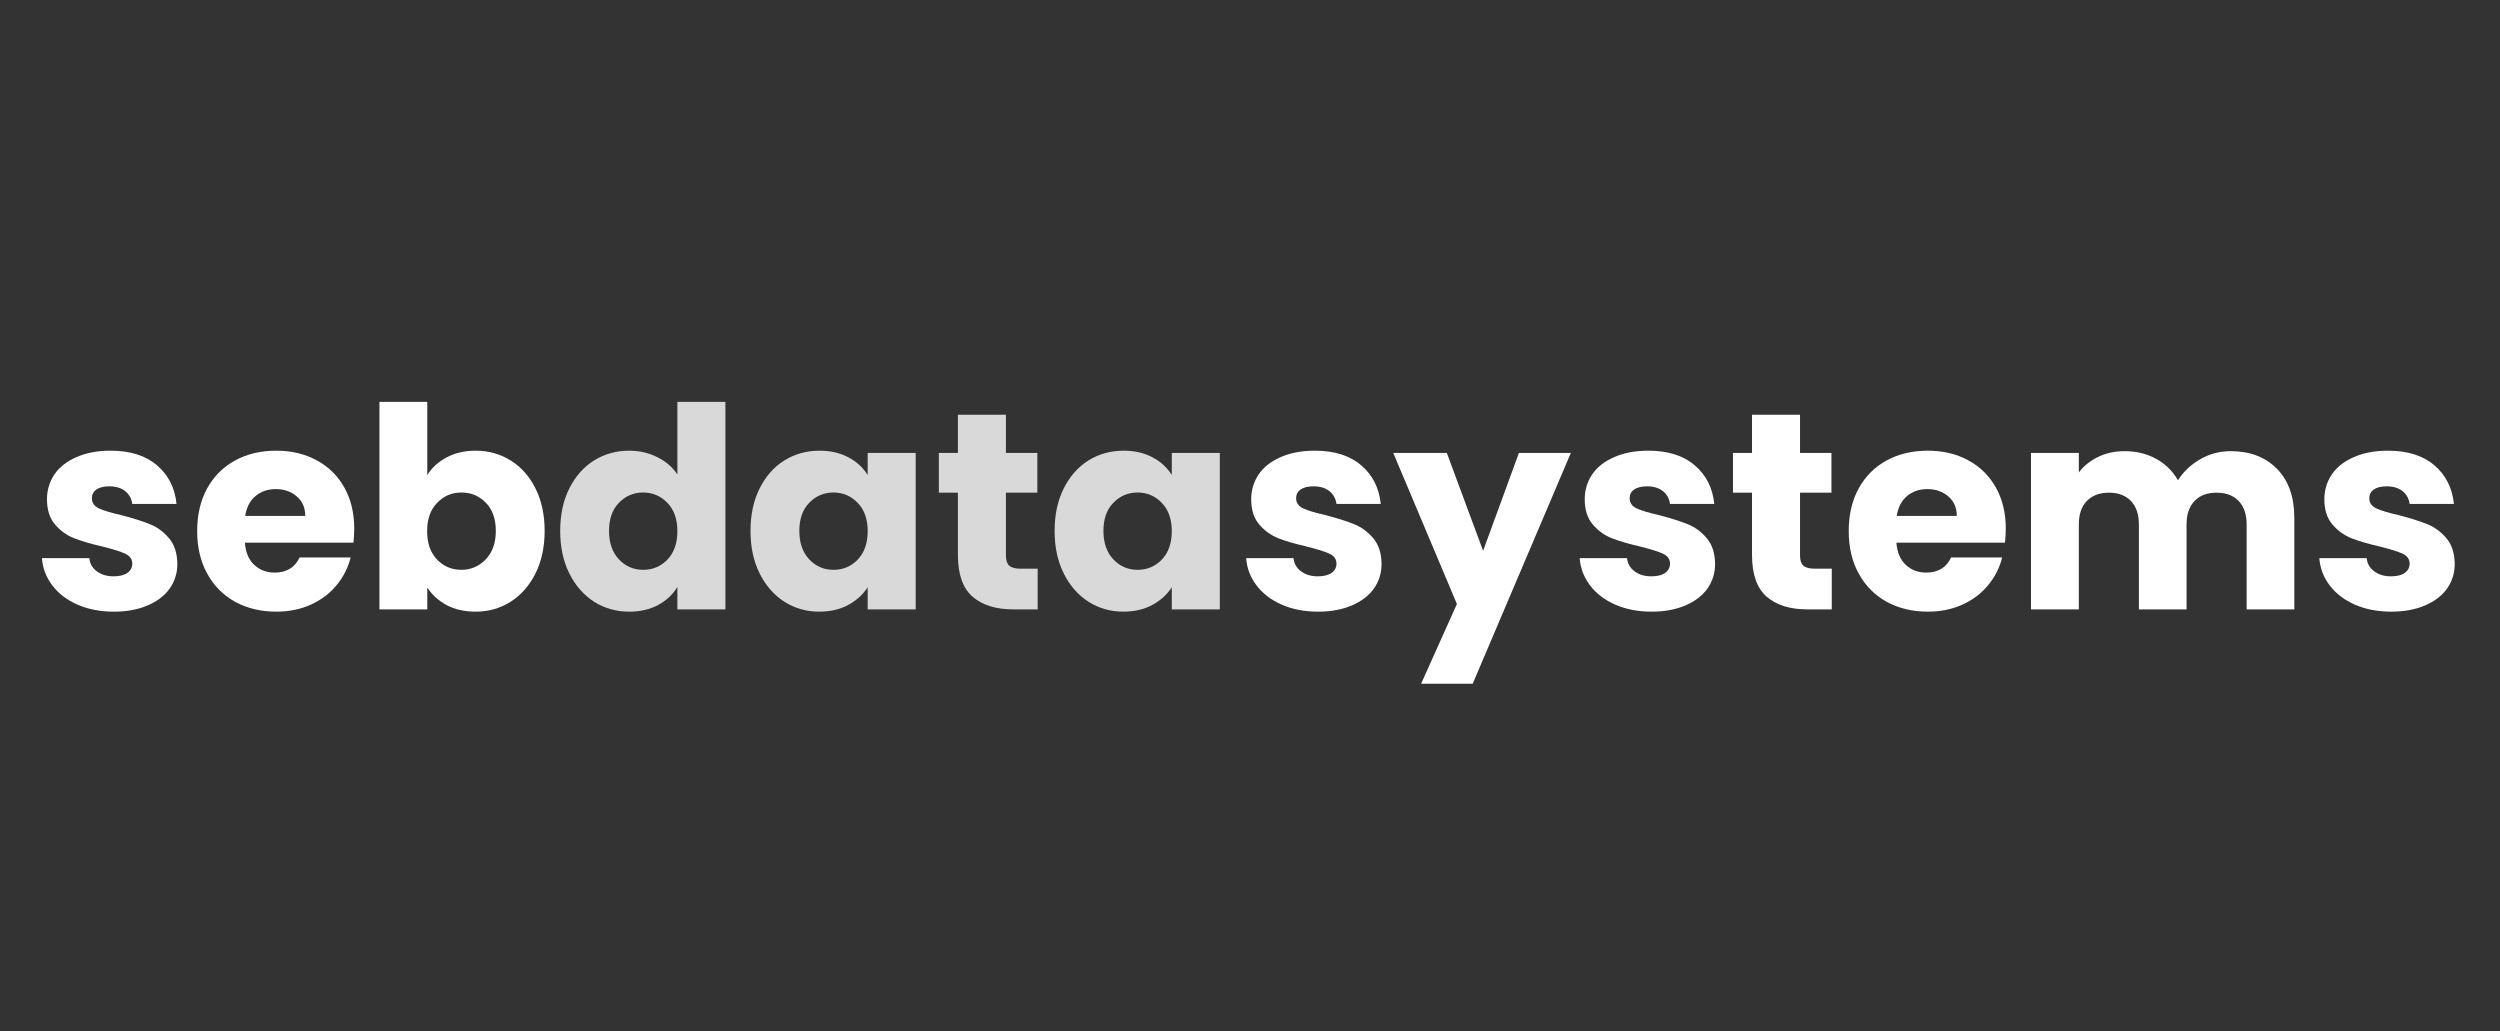
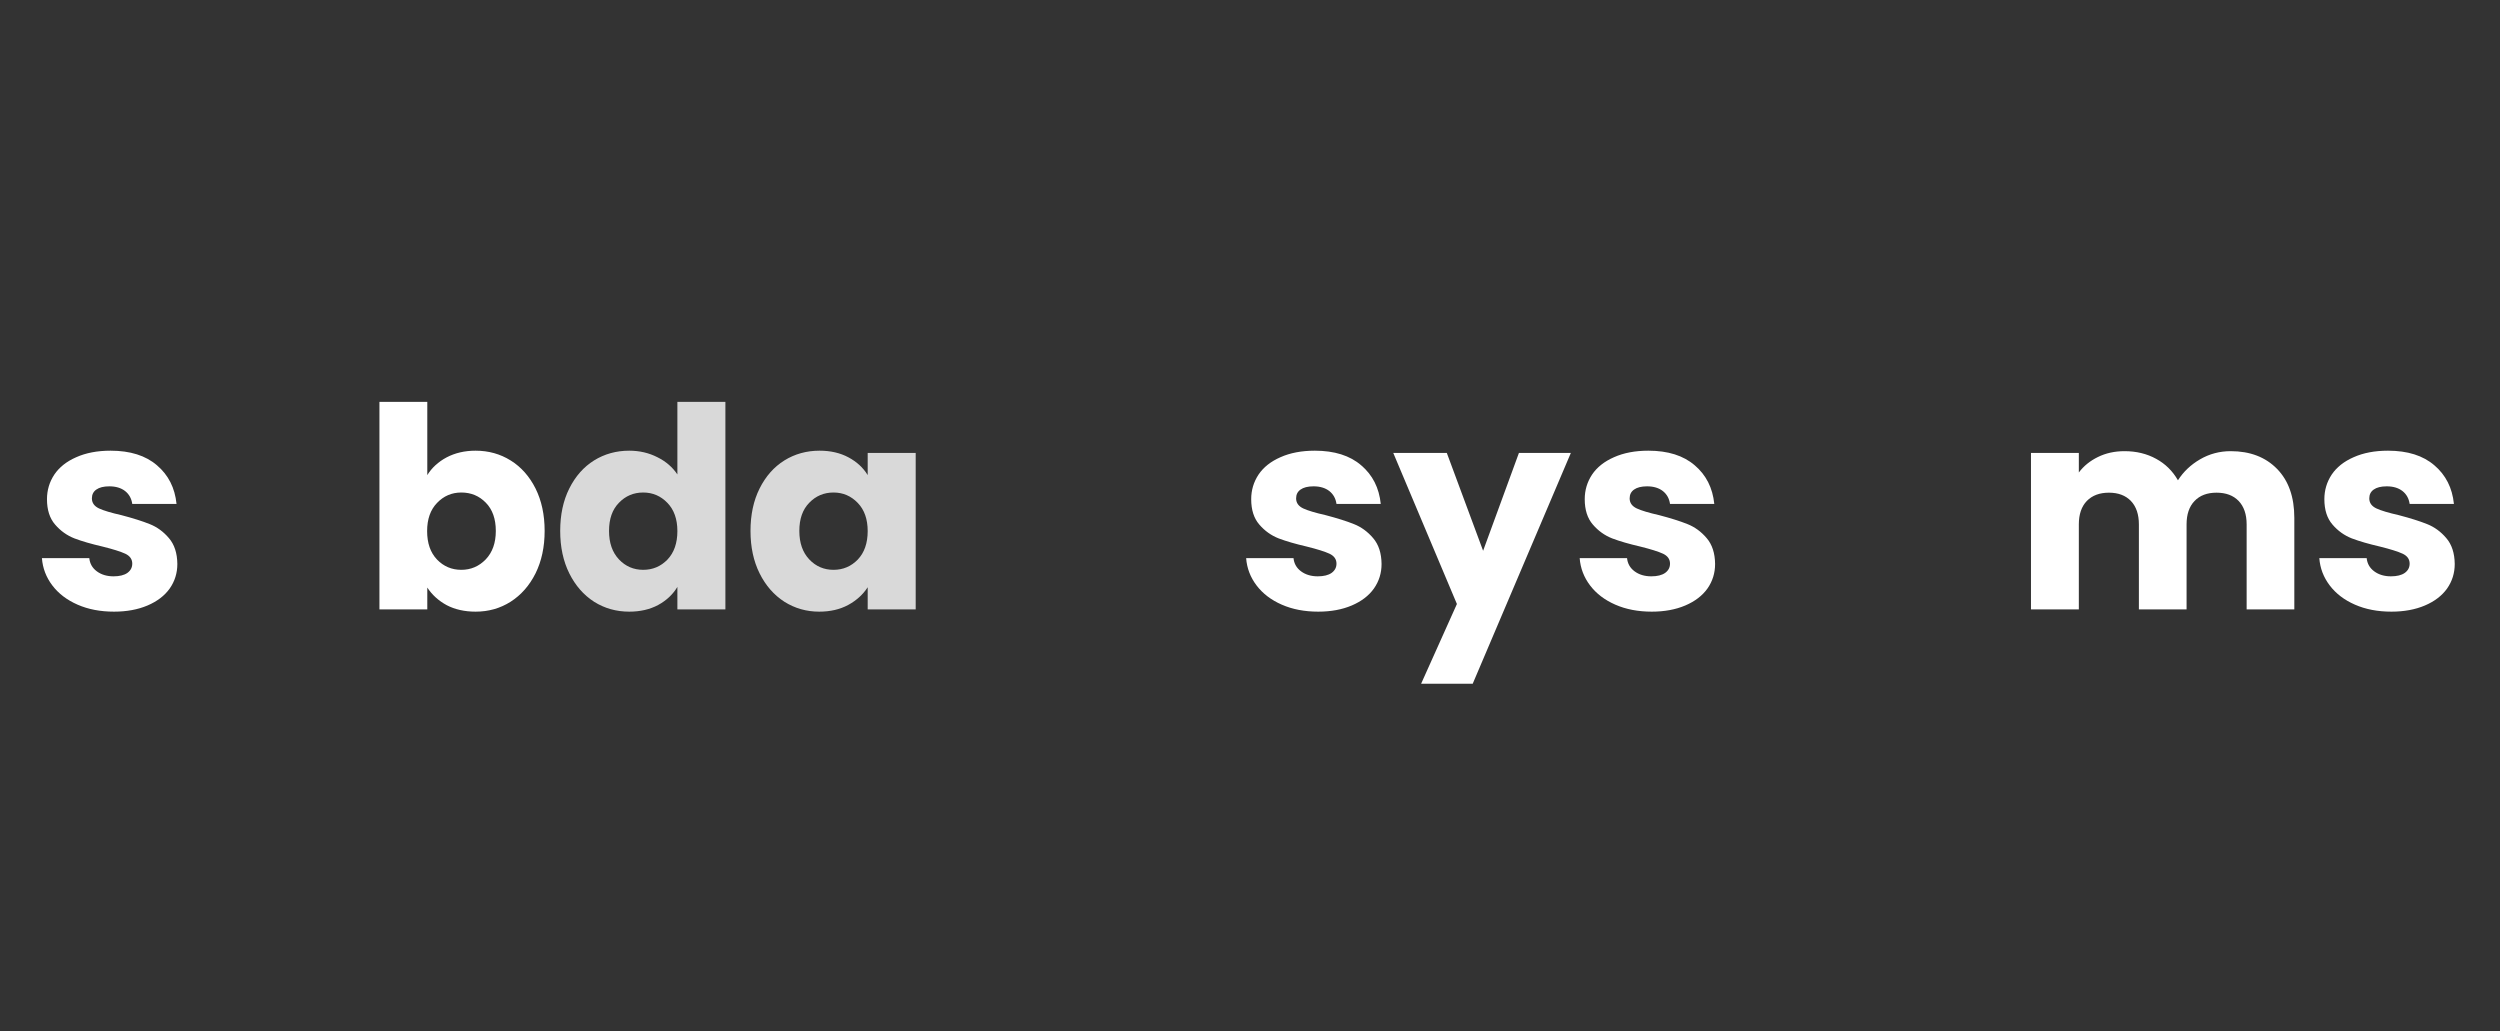
<svg xmlns="http://www.w3.org/2000/svg" width="320" zoomAndPan="magnify" viewBox="0 0 240 99" height="132" preserveAspectRatio="xMidYMid meet" version="1.0">
  <rect x="0" y="0" width="240" height="99" fill="#333333" stroke="none" />
  <defs>
    <g />
  </defs>
  <g fill="#ffffff" fill-opacity="1">
    <g transform="translate(3.166, 58.5)">
      <g>
        <path d="M 7.781 0.219 C 6.469 0.219 5.301 -0.004 4.281 -0.453 C 3.258 -0.898 2.453 -1.516 1.859 -2.297 C 1.266 -3.078 0.93 -3.953 0.859 -4.922 L 5.406 -4.922 C 5.457 -4.398 5.695 -3.977 6.125 -3.656 C 6.562 -3.332 7.098 -3.172 7.734 -3.172 C 8.305 -3.172 8.75 -3.281 9.062 -3.5 C 9.375 -3.727 9.531 -4.023 9.531 -4.391 C 9.531 -4.816 9.305 -5.133 8.859 -5.344 C 8.41 -5.551 7.68 -5.781 6.672 -6.031 C 5.598 -6.281 4.703 -6.539 3.984 -6.812 C 3.266 -7.094 2.645 -7.535 2.125 -8.141 C 1.602 -8.742 1.344 -9.555 1.344 -10.578 C 1.344 -11.441 1.578 -12.227 2.047 -12.938 C 2.523 -13.645 3.227 -14.203 4.156 -14.609 C 5.082 -15.023 6.18 -15.234 7.453 -15.234 C 9.336 -15.234 10.82 -14.766 11.906 -13.828 C 13 -12.898 13.625 -11.664 13.781 -10.125 L 9.531 -10.125 C 9.457 -10.645 9.227 -11.055 8.844 -11.359 C 8.457 -11.66 7.953 -11.812 7.328 -11.812 C 6.785 -11.812 6.367 -11.707 6.078 -11.5 C 5.797 -11.301 5.656 -11.02 5.656 -10.656 C 5.656 -10.227 5.883 -9.906 6.344 -9.688 C 6.801 -9.477 7.516 -9.266 8.484 -9.047 C 9.598 -8.754 10.504 -8.469 11.203 -8.188 C 11.898 -7.914 12.516 -7.469 13.047 -6.844 C 13.578 -6.227 13.848 -5.398 13.859 -4.359 C 13.859 -3.484 13.613 -2.695 13.125 -2 C 12.633 -1.312 11.926 -0.77 11 -0.375 C 10.07 0.02 9 0.219 7.781 0.219 Z M 7.781 0.219 " />
      </g>
    </g>
  </g>
  <g fill="#ffffff" fill-opacity="1">
    <g transform="translate(18.179, 58.5)">
      <g>
-         <path d="M 15.828 -7.75 C 15.828 -7.32 15.801 -6.875 15.75 -6.406 L 5.328 -6.406 C 5.398 -5.469 5.703 -4.754 6.234 -4.266 C 6.766 -3.773 7.414 -3.531 8.188 -3.531 C 9.332 -3.531 10.129 -4.016 10.578 -4.984 L 15.484 -4.984 C 15.234 -3.992 14.781 -3.102 14.125 -2.312 C 13.469 -1.52 12.645 -0.898 11.656 -0.453 C 10.664 -0.004 9.562 0.219 8.344 0.219 C 6.875 0.219 5.562 -0.094 4.406 -0.719 C 3.258 -1.352 2.363 -2.254 1.719 -3.422 C 1.07 -4.586 0.75 -5.953 0.75 -7.516 C 0.75 -9.078 1.066 -10.441 1.703 -11.609 C 2.348 -12.773 3.242 -13.672 4.391 -14.297 C 5.535 -14.922 6.852 -15.234 8.344 -15.234 C 9.801 -15.234 11.094 -14.926 12.219 -14.312 C 13.352 -13.707 14.238 -12.836 14.875 -11.703 C 15.508 -10.578 15.828 -9.258 15.828 -7.75 Z M 11.125 -8.969 C 11.125 -9.758 10.852 -10.383 10.312 -10.844 C 9.77 -11.312 9.098 -11.547 8.297 -11.547 C 7.523 -11.547 6.875 -11.32 6.344 -10.875 C 5.812 -10.426 5.484 -9.789 5.359 -8.969 Z M 11.125 -8.969 " />
-       </g>
+         </g>
    </g>
  </g>
  <g fill="#ffffff" fill-opacity="1">
    <g transform="translate(34.754, 58.5)">
      <g>
        <path d="M 6.266 -12.891 C 6.703 -13.598 7.32 -14.164 8.125 -14.594 C 8.938 -15.02 9.863 -15.234 10.906 -15.234 C 12.145 -15.234 13.266 -14.922 14.266 -14.297 C 15.273 -13.672 16.07 -12.773 16.656 -11.609 C 17.238 -10.441 17.531 -9.082 17.531 -7.531 C 17.531 -5.988 17.238 -4.629 16.656 -3.453 C 16.07 -2.285 15.273 -1.379 14.266 -0.734 C 13.266 -0.098 12.145 0.219 10.906 0.219 C 9.844 0.219 8.914 0.008 8.125 -0.406 C 7.344 -0.832 6.723 -1.395 6.266 -2.094 L 6.266 0 L 1.672 0 L 1.672 -19.922 L 6.266 -19.922 Z M 12.844 -7.531 C 12.844 -8.688 12.523 -9.586 11.891 -10.234 C 11.254 -10.891 10.469 -11.219 9.531 -11.219 C 8.613 -11.219 7.836 -10.883 7.203 -10.219 C 6.566 -9.562 6.25 -8.66 6.25 -7.516 C 6.25 -6.359 6.566 -5.445 7.203 -4.781 C 7.836 -4.125 8.613 -3.797 9.531 -3.797 C 10.445 -3.797 11.227 -4.129 11.875 -4.797 C 12.52 -5.473 12.844 -6.383 12.844 -7.531 Z M 12.844 -7.531 " />
      </g>
    </g>
  </g>
  <g fill="#d9d9d9" fill-opacity="1">
    <g transform="translate(53.029, 58.5)">
      <g>
        <path d="M 0.75 -7.531 C 0.75 -9.082 1.039 -10.441 1.625 -11.609 C 2.207 -12.773 3 -13.672 4 -14.297 C 5.008 -14.922 6.133 -15.234 7.375 -15.234 C 8.363 -15.234 9.266 -15.023 10.078 -14.609 C 10.898 -14.203 11.539 -13.648 12 -12.953 L 12 -19.922 L 16.609 -19.922 L 16.609 0 L 12 0 L 12 -2.156 C 11.57 -1.438 10.957 -0.859 10.156 -0.422 C 9.363 0.004 8.438 0.219 7.375 0.219 C 6.133 0.219 5.008 -0.098 4 -0.734 C 3 -1.379 2.207 -2.285 1.625 -3.453 C 1.039 -4.629 0.75 -5.988 0.75 -7.531 Z M 12 -7.516 C 12 -8.66 11.68 -9.562 11.047 -10.219 C 10.41 -10.883 9.633 -11.219 8.719 -11.219 C 7.801 -11.219 7.023 -10.891 6.391 -10.234 C 5.754 -9.586 5.438 -8.688 5.438 -7.531 C 5.438 -6.383 5.754 -5.473 6.391 -4.797 C 7.023 -4.129 7.801 -3.797 8.719 -3.797 C 9.633 -3.797 10.41 -4.125 11.047 -4.781 C 11.68 -5.445 12 -6.359 12 -7.516 Z M 12 -7.516 " />
      </g>
    </g>
  </g>
  <g fill="#d9d9d9" fill-opacity="1">
    <g transform="translate(71.298, 58.5)">
      <g>
        <path d="M 0.75 -7.531 C 0.75 -9.082 1.039 -10.441 1.625 -11.609 C 2.207 -12.773 3 -13.672 4 -14.297 C 5.008 -14.922 6.133 -15.234 7.375 -15.234 C 8.438 -15.234 9.363 -15.02 10.156 -14.594 C 10.957 -14.164 11.57 -13.598 12 -12.891 L 12 -15.016 L 16.609 -15.016 L 16.609 0 L 12 0 L 12 -2.125 C 11.551 -1.426 10.926 -0.859 10.125 -0.422 C 9.332 0.004 8.406 0.219 7.344 0.219 C 6.125 0.219 5.008 -0.098 4 -0.734 C 3 -1.379 2.207 -2.285 1.625 -3.453 C 1.039 -4.629 0.75 -5.988 0.75 -7.531 Z M 12 -7.516 C 12 -8.66 11.68 -9.562 11.047 -10.219 C 10.41 -10.883 9.633 -11.219 8.719 -11.219 C 7.801 -11.219 7.023 -10.891 6.391 -10.234 C 5.754 -9.586 5.438 -8.688 5.438 -7.531 C 5.438 -6.383 5.754 -5.473 6.391 -4.797 C 7.023 -4.129 7.801 -3.797 8.719 -3.797 C 9.633 -3.797 10.41 -4.125 11.047 -4.781 C 11.68 -5.445 12 -6.359 12 -7.516 Z M 12 -7.516 " />
      </g>
    </g>
  </g>
  <g fill="#d9d9d9" fill-opacity="1">
    <g transform="translate(89.568, 58.5)">
      <g>
-         <path d="M 10.047 -3.906 L 10.047 0 L 7.703 0 C 6.035 0 4.734 -0.406 3.797 -1.219 C 2.859 -2.039 2.391 -3.375 2.391 -5.219 L 2.391 -11.203 L 0.562 -11.203 L 0.562 -15.016 L 2.391 -15.016 L 2.391 -18.688 L 7 -18.688 L 7 -15.016 L 10.016 -15.016 L 10.016 -11.203 L 7 -11.203 L 7 -5.172 C 7 -4.723 7.102 -4.398 7.312 -4.203 C 7.531 -4.004 7.895 -3.906 8.406 -3.906 Z M 10.047 -3.906 " />
-       </g>
+         </g>
    </g>
  </g>
  <g fill="#d9d9d9" fill-opacity="1">
    <g transform="translate(100.492, 58.5)">
      <g>
-         <path d="M 0.75 -7.531 C 0.75 -9.082 1.039 -10.441 1.625 -11.609 C 2.207 -12.773 3 -13.672 4 -14.297 C 5.008 -14.922 6.133 -15.234 7.375 -15.234 C 8.438 -15.234 9.363 -15.02 10.156 -14.594 C 10.957 -14.164 11.57 -13.598 12 -12.891 L 12 -15.016 L 16.609 -15.016 L 16.609 0 L 12 0 L 12 -2.125 C 11.551 -1.426 10.926 -0.859 10.125 -0.422 C 9.332 0.004 8.406 0.219 7.344 0.219 C 6.125 0.219 5.008 -0.098 4 -0.734 C 3 -1.379 2.207 -2.285 1.625 -3.453 C 1.039 -4.629 0.75 -5.988 0.75 -7.531 Z M 12 -7.516 C 12 -8.66 11.68 -9.562 11.047 -10.219 C 10.41 -10.883 9.633 -11.219 8.719 -11.219 C 7.801 -11.219 7.023 -10.891 6.391 -10.234 C 5.754 -9.586 5.438 -8.688 5.438 -7.531 C 5.438 -6.383 5.754 -5.473 6.391 -4.797 C 7.023 -4.129 7.801 -3.797 8.719 -3.797 C 9.633 -3.797 10.41 -4.125 11.047 -4.781 C 11.68 -5.445 12 -6.359 12 -7.516 Z M 12 -7.516 " />
-       </g>
+         </g>
    </g>
  </g>
  <g fill="#ffffff" fill-opacity="1">
    <g transform="translate(118.771, 58.5)">
      <g>
        <path d="M 7.781 0.219 C 6.469 0.219 5.301 -0.004 4.281 -0.453 C 3.258 -0.898 2.453 -1.516 1.859 -2.297 C 1.266 -3.078 0.93 -3.953 0.859 -4.922 L 5.406 -4.922 C 5.457 -4.398 5.695 -3.977 6.125 -3.656 C 6.562 -3.332 7.098 -3.172 7.734 -3.172 C 8.305 -3.172 8.75 -3.281 9.062 -3.5 C 9.375 -3.727 9.531 -4.023 9.531 -4.391 C 9.531 -4.816 9.305 -5.133 8.859 -5.344 C 8.41 -5.551 7.68 -5.781 6.672 -6.031 C 5.598 -6.281 4.703 -6.539 3.984 -6.812 C 3.266 -7.094 2.645 -7.535 2.125 -8.141 C 1.602 -8.742 1.344 -9.555 1.344 -10.578 C 1.344 -11.441 1.578 -12.227 2.047 -12.938 C 2.523 -13.645 3.227 -14.203 4.156 -14.609 C 5.082 -15.023 6.18 -15.234 7.453 -15.234 C 9.336 -15.234 10.82 -14.766 11.906 -13.828 C 13 -12.898 13.625 -11.664 13.781 -10.125 L 9.531 -10.125 C 9.457 -10.645 9.227 -11.055 8.844 -11.359 C 8.457 -11.66 7.953 -11.812 7.328 -11.812 C 6.785 -11.812 6.367 -11.707 6.078 -11.5 C 5.797 -11.301 5.656 -11.02 5.656 -10.656 C 5.656 -10.227 5.883 -9.906 6.344 -9.688 C 6.801 -9.477 7.516 -9.266 8.484 -9.047 C 9.598 -8.754 10.504 -8.469 11.203 -8.188 C 11.898 -7.914 12.516 -7.469 13.047 -6.844 C 13.578 -6.227 13.848 -5.398 13.859 -4.359 C 13.859 -3.484 13.613 -2.695 13.125 -2 C 12.633 -1.312 11.926 -0.77 11 -0.375 C 10.07 0.02 9 0.219 7.781 0.219 Z M 7.781 0.219 " />
      </g>
    </g>
  </g>
  <g fill="#ffffff" fill-opacity="1">
    <g transform="translate(133.785, 58.5)">
      <g>
        <path d="M 17.016 -15.016 L 7.594 7.141 L 2.641 7.141 L 6.078 -0.516 L -0.031 -15.016 L 5.109 -15.016 L 8.594 -5.625 L 12.031 -15.016 Z M 17.016 -15.016 " />
      </g>
    </g>
  </g>
  <g fill="#ffffff" fill-opacity="1">
    <g transform="translate(150.79, 58.5)">
      <g>
        <path d="M 7.781 0.219 C 6.469 0.219 5.301 -0.004 4.281 -0.453 C 3.258 -0.898 2.453 -1.516 1.859 -2.297 C 1.266 -3.078 0.93 -3.953 0.859 -4.922 L 5.406 -4.922 C 5.457 -4.398 5.695 -3.977 6.125 -3.656 C 6.562 -3.332 7.098 -3.172 7.734 -3.172 C 8.305 -3.172 8.75 -3.281 9.062 -3.5 C 9.375 -3.727 9.531 -4.023 9.531 -4.391 C 9.531 -4.816 9.305 -5.133 8.859 -5.344 C 8.41 -5.551 7.68 -5.781 6.672 -6.031 C 5.598 -6.281 4.703 -6.539 3.984 -6.812 C 3.266 -7.094 2.645 -7.535 2.125 -8.141 C 1.602 -8.742 1.344 -9.555 1.344 -10.578 C 1.344 -11.441 1.578 -12.227 2.047 -12.938 C 2.523 -13.645 3.227 -14.203 4.156 -14.609 C 5.082 -15.023 6.18 -15.234 7.453 -15.234 C 9.336 -15.234 10.82 -14.766 11.906 -13.828 C 13 -12.898 13.625 -11.664 13.781 -10.125 L 9.531 -10.125 C 9.457 -10.645 9.227 -11.055 8.844 -11.359 C 8.457 -11.66 7.953 -11.812 7.328 -11.812 C 6.785 -11.812 6.367 -11.707 6.078 -11.5 C 5.797 -11.301 5.656 -11.02 5.656 -10.656 C 5.656 -10.227 5.883 -9.906 6.344 -9.688 C 6.801 -9.477 7.516 -9.266 8.484 -9.047 C 9.598 -8.754 10.504 -8.469 11.203 -8.188 C 11.898 -7.914 12.516 -7.469 13.047 -6.844 C 13.578 -6.227 13.848 -5.398 13.859 -4.359 C 13.859 -3.484 13.613 -2.695 13.125 -2 C 12.633 -1.312 11.926 -0.77 11 -0.375 C 10.07 0.02 9 0.219 7.781 0.219 Z M 7.781 0.219 " />
      </g>
    </g>
  </g>
  <g fill="#ffffff" fill-opacity="1">
    <g transform="translate(165.803, 58.5)">
      <g>
-         <path d="M 10.047 -3.906 L 10.047 0 L 7.703 0 C 6.035 0 4.734 -0.406 3.797 -1.219 C 2.859 -2.039 2.391 -3.375 2.391 -5.219 L 2.391 -11.203 L 0.562 -11.203 L 0.562 -15.016 L 2.391 -15.016 L 2.391 -18.688 L 7 -18.688 L 7 -15.016 L 10.016 -15.016 L 10.016 -11.203 L 7 -11.203 L 7 -5.172 C 7 -4.723 7.102 -4.398 7.312 -4.203 C 7.531 -4.004 7.895 -3.906 8.406 -3.906 Z M 10.047 -3.906 " />
-       </g>
+         </g>
    </g>
  </g>
  <g fill="#ffffff" fill-opacity="1">
    <g transform="translate(176.727, 58.5)">
      <g>
-         <path d="M 15.828 -7.75 C 15.828 -7.32 15.801 -6.875 15.75 -6.406 L 5.328 -6.406 C 5.398 -5.469 5.703 -4.754 6.234 -4.266 C 6.766 -3.773 7.414 -3.531 8.188 -3.531 C 9.332 -3.531 10.129 -4.016 10.578 -4.984 L 15.484 -4.984 C 15.234 -3.992 14.781 -3.102 14.125 -2.312 C 13.469 -1.52 12.645 -0.898 11.656 -0.453 C 10.664 -0.004 9.562 0.219 8.344 0.219 C 6.875 0.219 5.562 -0.094 4.406 -0.719 C 3.258 -1.352 2.363 -2.254 1.719 -3.422 C 1.07 -4.586 0.75 -5.953 0.75 -7.516 C 0.75 -9.078 1.066 -10.441 1.703 -11.609 C 2.348 -12.773 3.242 -13.672 4.391 -14.297 C 5.535 -14.922 6.852 -15.234 8.344 -15.234 C 9.801 -15.234 11.094 -14.926 12.219 -14.312 C 13.352 -13.707 14.238 -12.836 14.875 -11.703 C 15.508 -10.578 15.828 -9.258 15.828 -7.75 Z M 11.125 -8.969 C 11.125 -9.758 10.852 -10.383 10.312 -10.844 C 9.77 -11.312 9.098 -11.547 8.297 -11.547 C 7.523 -11.547 6.875 -11.32 6.344 -10.875 C 5.812 -10.426 5.484 -9.789 5.359 -8.969 Z M 11.125 -8.969 " />
-       </g>
+         </g>
    </g>
  </g>
  <g fill="#ffffff" fill-opacity="1">
    <g transform="translate(193.302, 58.5)">
      <g>
        <path d="M 20.844 -15.188 C 22.707 -15.188 24.191 -14.617 25.297 -13.484 C 26.398 -12.359 26.953 -10.789 26.953 -8.781 L 26.953 0 L 22.375 0 L 22.375 -8.156 C 22.375 -9.125 22.117 -9.875 21.609 -10.406 C 21.098 -10.938 20.391 -11.203 19.484 -11.203 C 18.586 -11.203 17.883 -10.938 17.375 -10.406 C 16.863 -9.875 16.609 -9.125 16.609 -8.156 L 16.609 0 L 12.031 0 L 12.031 -8.156 C 12.031 -9.125 11.773 -9.875 11.266 -10.406 C 10.754 -10.938 10.051 -11.203 9.156 -11.203 C 8.258 -11.203 7.551 -10.938 7.031 -10.406 C 6.52 -9.875 6.266 -9.125 6.266 -8.156 L 6.266 0 L 1.672 0 L 1.672 -15.016 L 6.266 -15.016 L 6.266 -13.141 C 6.734 -13.766 7.344 -14.258 8.094 -14.625 C 8.852 -15 9.707 -15.188 10.656 -15.188 C 11.789 -15.188 12.801 -14.941 13.688 -14.453 C 14.57 -13.973 15.27 -13.285 15.781 -12.391 C 16.301 -13.211 17.008 -13.883 17.906 -14.406 C 18.801 -14.926 19.781 -15.188 20.844 -15.188 Z M 20.844 -15.188 " />
      </g>
    </g>
  </g>
  <g fill="#ffffff" fill-opacity="1">
    <g transform="translate(221.795, 58.5)">
      <g>
        <path d="M 7.781 0.219 C 6.469 0.219 5.301 -0.004 4.281 -0.453 C 3.258 -0.898 2.453 -1.516 1.859 -2.297 C 1.266 -3.078 0.93 -3.953 0.859 -4.922 L 5.406 -4.922 C 5.457 -4.398 5.695 -3.977 6.125 -3.656 C 6.562 -3.332 7.098 -3.172 7.734 -3.172 C 8.305 -3.172 8.75 -3.281 9.062 -3.5 C 9.375 -3.727 9.531 -4.023 9.531 -4.391 C 9.531 -4.816 9.305 -5.133 8.859 -5.344 C 8.41 -5.551 7.68 -5.781 6.672 -6.031 C 5.598 -6.281 4.703 -6.539 3.984 -6.812 C 3.266 -7.094 2.645 -7.535 2.125 -8.141 C 1.602 -8.742 1.344 -9.555 1.344 -10.578 C 1.344 -11.441 1.578 -12.227 2.047 -12.938 C 2.523 -13.645 3.227 -14.203 4.156 -14.609 C 5.082 -15.023 6.18 -15.234 7.453 -15.234 C 9.336 -15.234 10.82 -14.766 11.906 -13.828 C 13 -12.898 13.625 -11.664 13.781 -10.125 L 9.531 -10.125 C 9.457 -10.645 9.227 -11.055 8.844 -11.359 C 8.457 -11.66 7.953 -11.812 7.328 -11.812 C 6.785 -11.812 6.367 -11.707 6.078 -11.5 C 5.797 -11.301 5.656 -11.02 5.656 -10.656 C 5.656 -10.227 5.883 -9.906 6.344 -9.688 C 6.801 -9.477 7.516 -9.266 8.484 -9.047 C 9.598 -8.754 10.504 -8.469 11.203 -8.188 C 11.898 -7.914 12.516 -7.469 13.047 -6.844 C 13.578 -6.227 13.848 -5.398 13.859 -4.359 C 13.859 -3.484 13.613 -2.695 13.125 -2 C 12.633 -1.312 11.926 -0.77 11 -0.375 C 10.07 0.02 9 0.219 7.781 0.219 Z M 7.781 0.219 " />
      </g>
    </g>
  </g>
</svg>